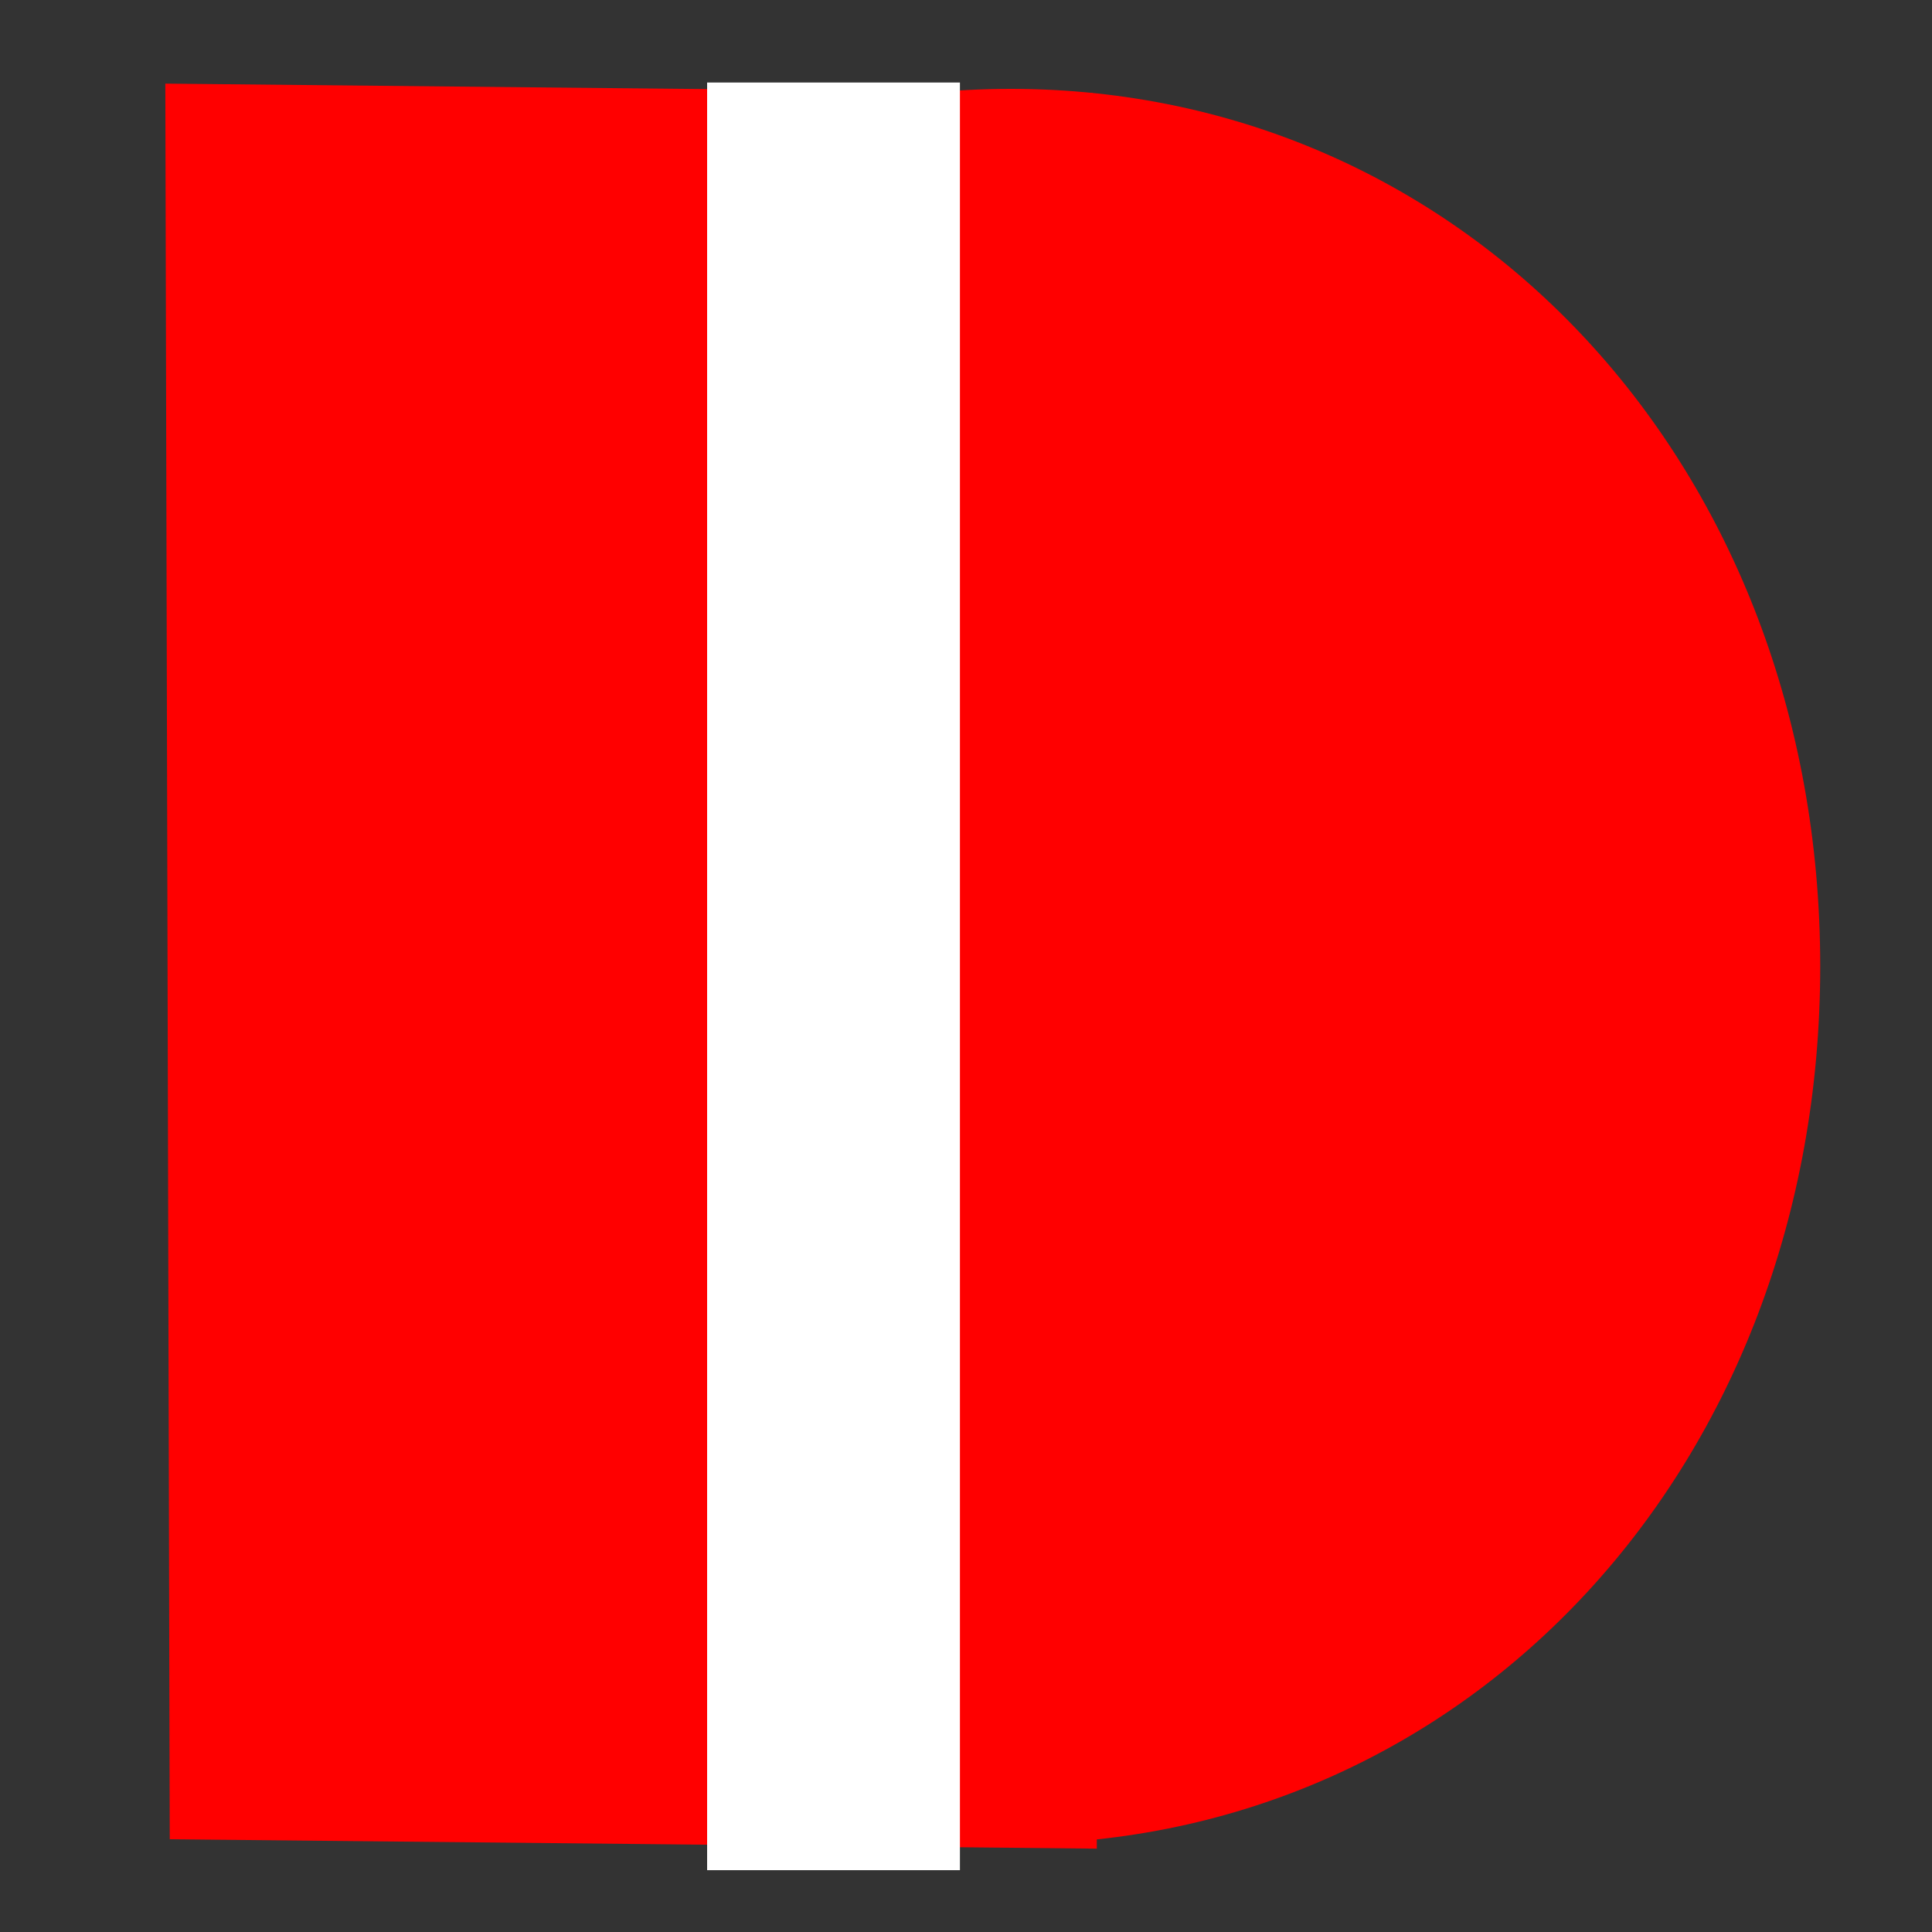
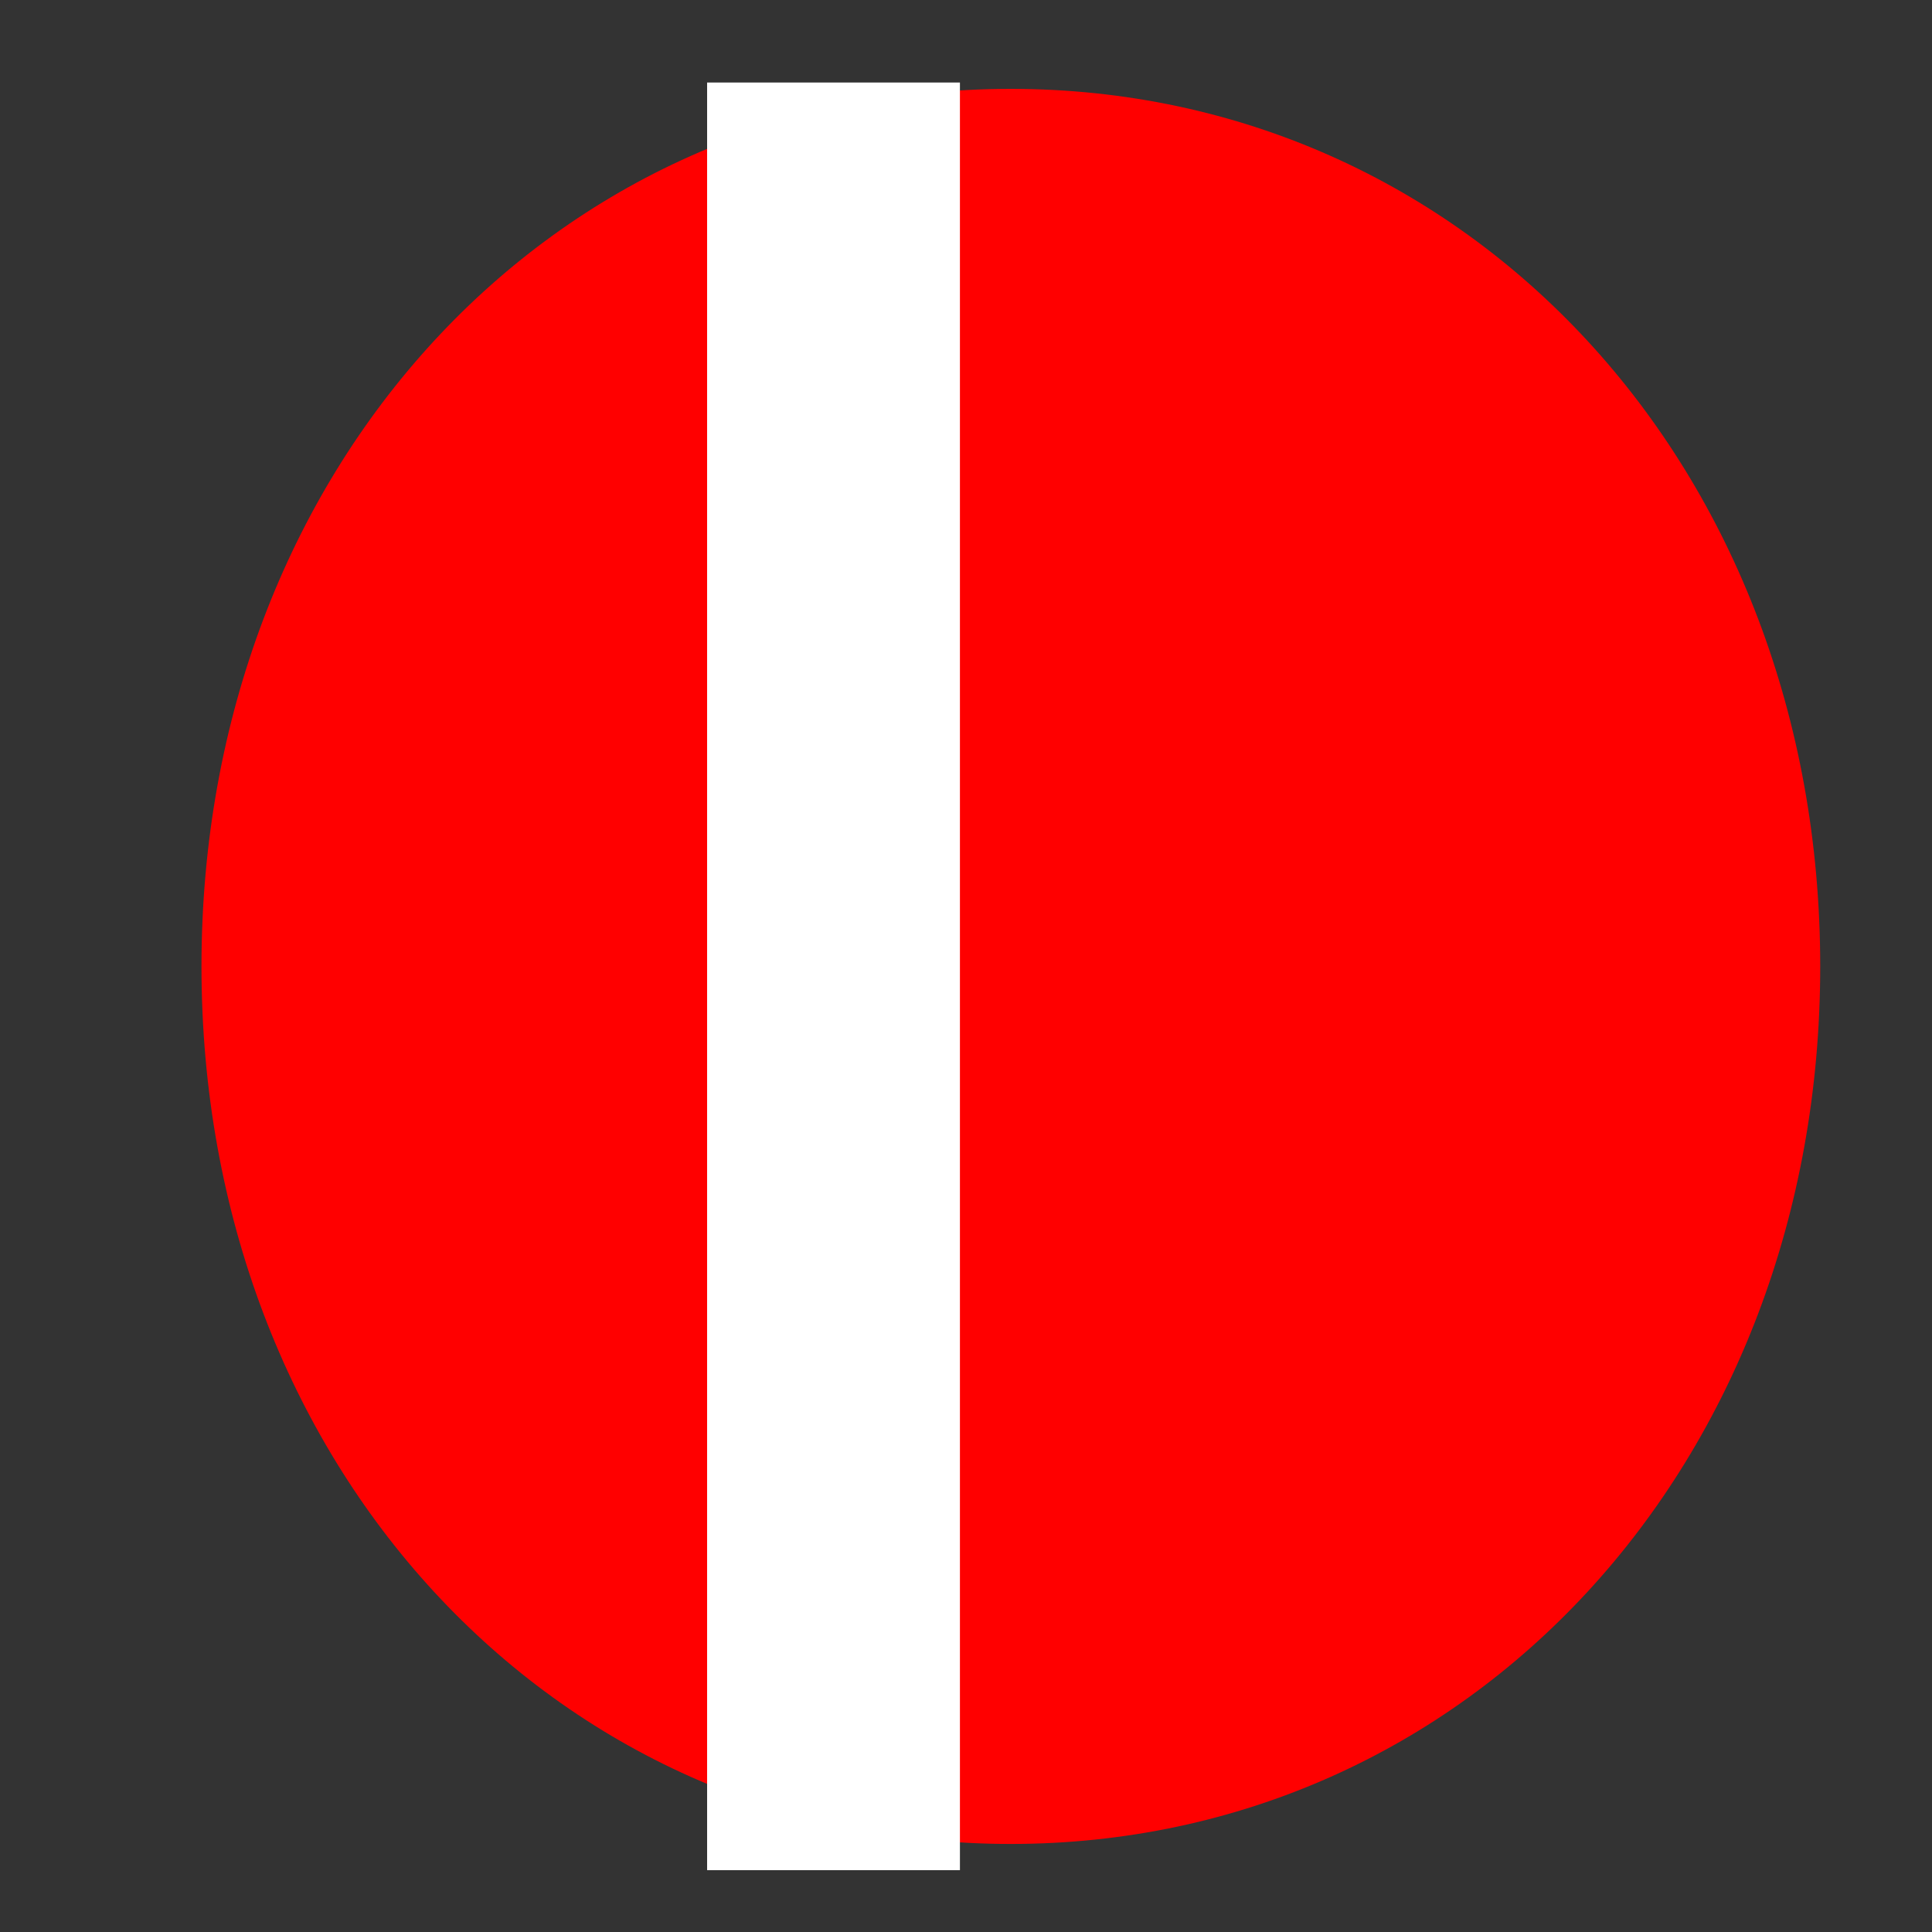
<svg xmlns="http://www.w3.org/2000/svg" version="1.2" width="70mm" height="70mm" viewBox="0 0 7000 7000" preserveAspectRatio="xMidYMid" fill-rule="evenodd" stroke-width="28.222" stroke-linejoin="round" xml:space="preserve" baseProfile="tiny-ps">
  <rect x="0" y="0" width="7000" height="7000" fill="#333333" stroke="none" />
  <title>bimi-svg-tiny-12-ps</title>
  <defs class="ClipPathGroup" />
  <defs class="TextShapeIndex">
    <g />
  </defs>
  <defs class="EmbeddedBulletChars">
    <g id="bullet-char-template-57356" transform="scale(0,-0)">
      <path d="M 580,1141 L 1163,571 580,0 -4,571 580,1141 Z" />
    </g>
    <g id="bullet-char-template-57354" transform="scale(0,-0)">
      <path d="M 8,1128 L 1137,1128 1137,0 8,0 8,1128 Z" />
    </g>
    <g id="bullet-char-template-10146" transform="scale(0,-0)">
      <path d="M 174,0 L 602,739 174,1481 1456,739 174,0 Z M 1358,739 L 309,1346 659,739 1358,739 Z" />
    </g>
    <g id="bullet-char-template-10132" transform="scale(0,-0)">
-       <path d="M 2015,739 L 1276,0 717,0 1260,543 174,543 174,936 1260,936 717,1481 1274,1481 2015,739 Z" />
-     </g>
+       </g>
    <g id="bullet-char-template-10007" transform="scale(0,-0)">
      <path d="M 0,-2 C -7,14 -16,27 -25,37 L 356,567 C 262,823 215,952 215,954 215,979 228,992 255,992 264,992 276,990 289,987 310,991 331,999 354,1012 L 381,999 492,748 772,1049 836,1024 860,1049 C 881,1039 901,1025 922,1006 886,937 835,863 770,784 769,783 710,716 594,584 L 774,223 C 774,196 753,168 711,139 L 727,119 C 717,90 699,76 672,76 641,76 570,178 457,381 L 164,-76 C 142,-110 111,-127 72,-127 30,-127 9,-110 8,-76 1,-67 -2,-52 -2,-32 -2,-23 -1,-13 0,-2 Z" />
    </g>
    <g id="bullet-char-template-10004" transform="scale(0,-0)">
      <path d="M 285,-33 C 182,-33 111,30 74,156 52,228 41,333 41,471 41,549 55,616 82,672 116,743 169,778 240,778 293,778 328,747 346,684 L 369,508 C 377,444 397,411 428,410 L 1163,1116 C 1174,1127 1196,1133 1229,1133 1271,1133 1292,1118 1292,1087 L 1292,965 C 1292,929 1282,901 1262,881 L 442,47 C 390,-6 338,-33 285,-33 Z" />
    </g>
    <g id="bullet-char-template-9679" transform="scale(0,-0)">
-       <path d="M 813,0 C 632,0 489,54 383,161 276,268 223,411 223,592 223,773 276,916 383,1023 489,1130 632,1184 813,1184 992,1184 1136,1130 1245,1023 1353,916 1407,772 1407,592 1407,412 1353,268 1245,161 1136,54 992,0 813,0 Z" />
+       <path d="M 813,0 C 632,0 489,54 383,161 276,268 223,411 223,592 223,773 276,916 383,1023 489,1130 632,1184 813,1184 992,1184 1136,1130 1245,1023 1353,916 1407,772 1407,592 1407,412 1353,268 1245,161 1136,54 992,0 813,0 " />
    </g>
    <g id="bullet-char-template-8226" transform="scale(0,-0)">
      <path d="M 346,457 C 273,457 209,483 155,535 101,586 74,649 74,723 74,796 101,859 155,911 209,963 273,989 346,989 419,989 480,963 531,910 582,859 608,796 608,723 608,648 583,586 532,535 482,483 420,457 346,457 Z" />
    </g>
    <g id="bullet-char-template-8211" transform="scale(0,-0)">
      <path d="M -4,459 L 1135,459 1135,606 -4,606 -4,459 Z" />
    </g>
    <g id="bullet-char-template-61548" transform="scale(0,-0)">
      <path d="M 173,740 C 173,903 231,1043 346,1159 462,1274 601,1332 765,1332 928,1332 1067,1274 1183,1159 1299,1043 1357,903 1357,740 1357,577 1299,437 1183,322 1067,206 928,148 765,148 601,148 462,206 346,322 231,437 173,577 173,740 Z" />
    </g>
  </defs>
  <defs class="TextEmbeddedBitmaps" />
  <g>
    <g id="id2" class="Master_Slide">
      <g id="bg-id2" class="Background" />
      <g id="bo-id2" class="BackgroundObjects" />
    </g>
  </g>
  <g class="SlideGroup">
    <g>
      <g id="container-id1">
        <g id="id1" class="Slide">
          <g class="Page">
            <g class="Group">
              <g class="Group">
                <g class="com.sun.star.drawing.CustomShape">
                  <g id="id3">
-                     <rect class="BoundingBox" stroke="none" fill="none" x="730" y="322" width="5866" height="6361" />
                    <path fill="rgb(255,0,0)" stroke="none" d="M 3662,322 C 5325,322 6595,1698 6595,3501 6595,5304 5325,6681 3662,6681 1999,6681 730,5304 730,3501 730,1698 1999,322 3662,322 Z" />
                  </g>
                </g>
                <g class="com.sun.star.drawing.CustomShape">
                  <g id="id4">
                    <rect class="BoundingBox" stroke="none" fill="none" x="599" y="303" width="3377" height="6397" />
-                     <path fill="rgb(255,0,0)" stroke="none" d="M 2294,6681 L 615,6664 599,303 3959,337 3974,6698 2294,6681 Z" />
                  </g>
                </g>
              </g>
              <g class="com.sun.star.drawing.CustomShape">
                <g id="id5">
                  <rect class="BoundingBox" stroke="none" fill="none" x="2562" y="299" width="917" height="6478" />
                  <path fill="rgb(255,255,255)" stroke="none" d="M 3020,6776 L 2562,6776 2562,299 3478,299 3478,6776 3020,6776 Z" />
                </g>
              </g>
            </g>
          </g>
        </g>
      </g>
    </g>
  </g>
</svg>